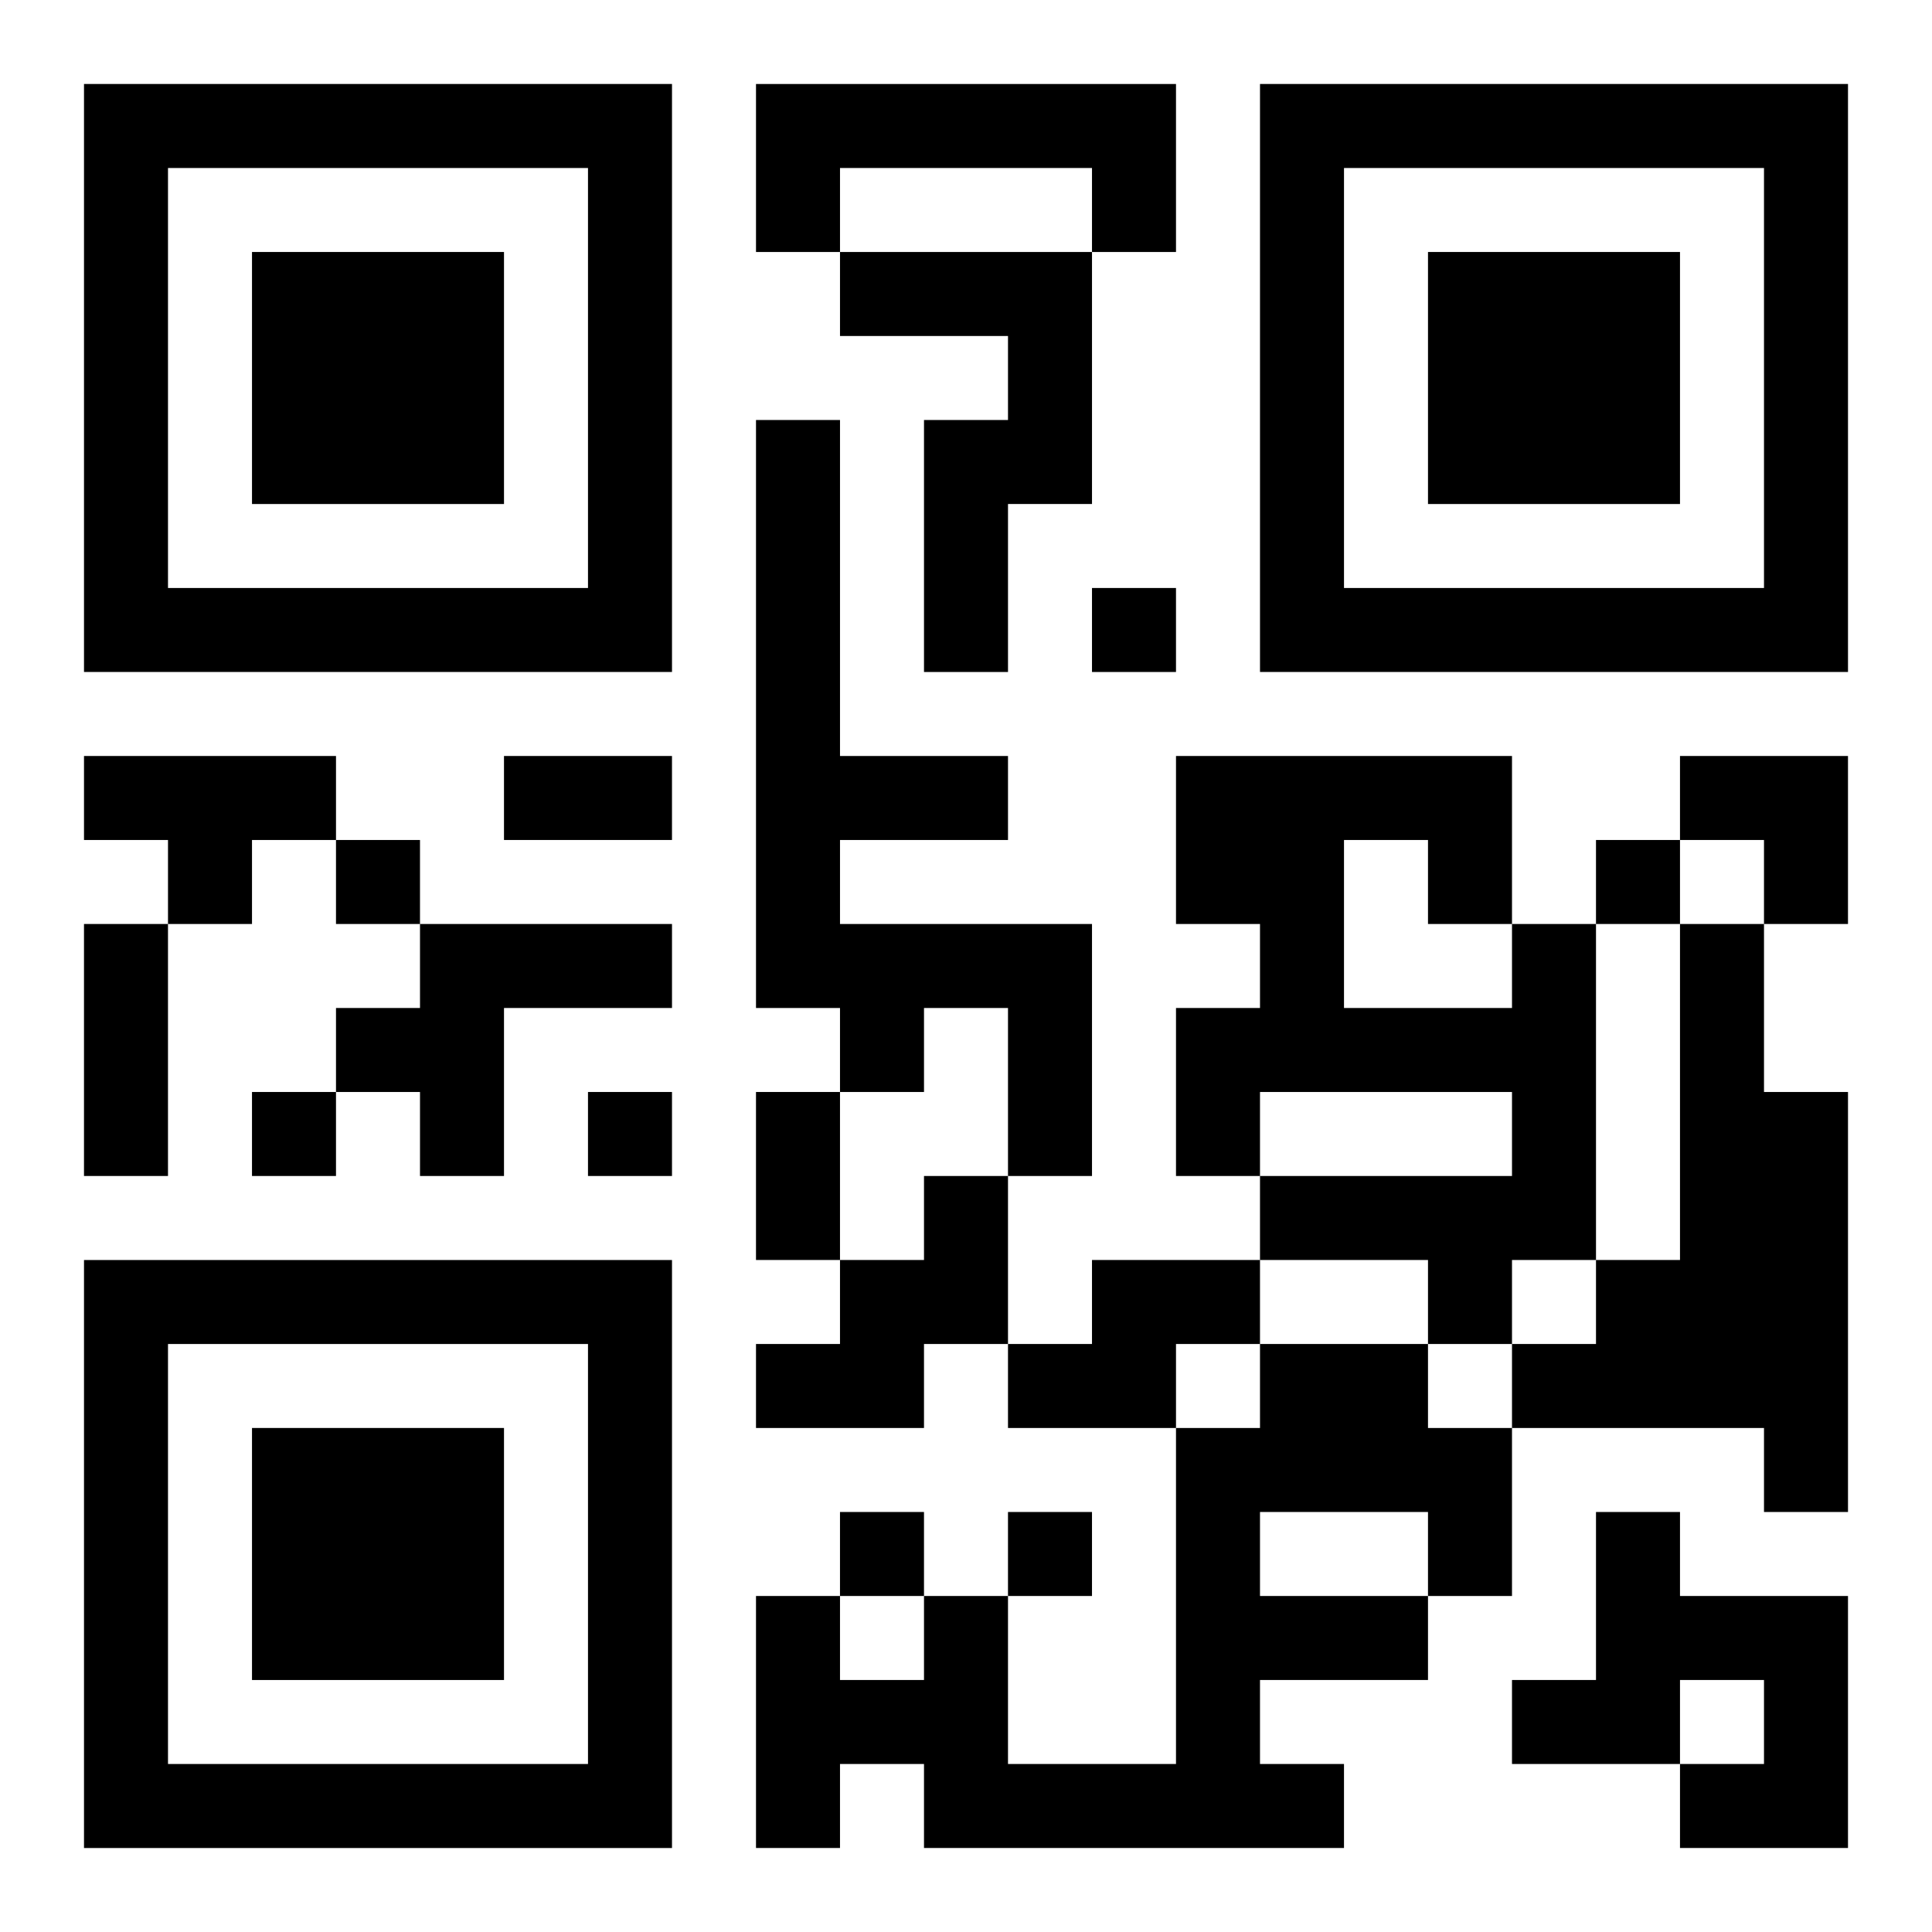
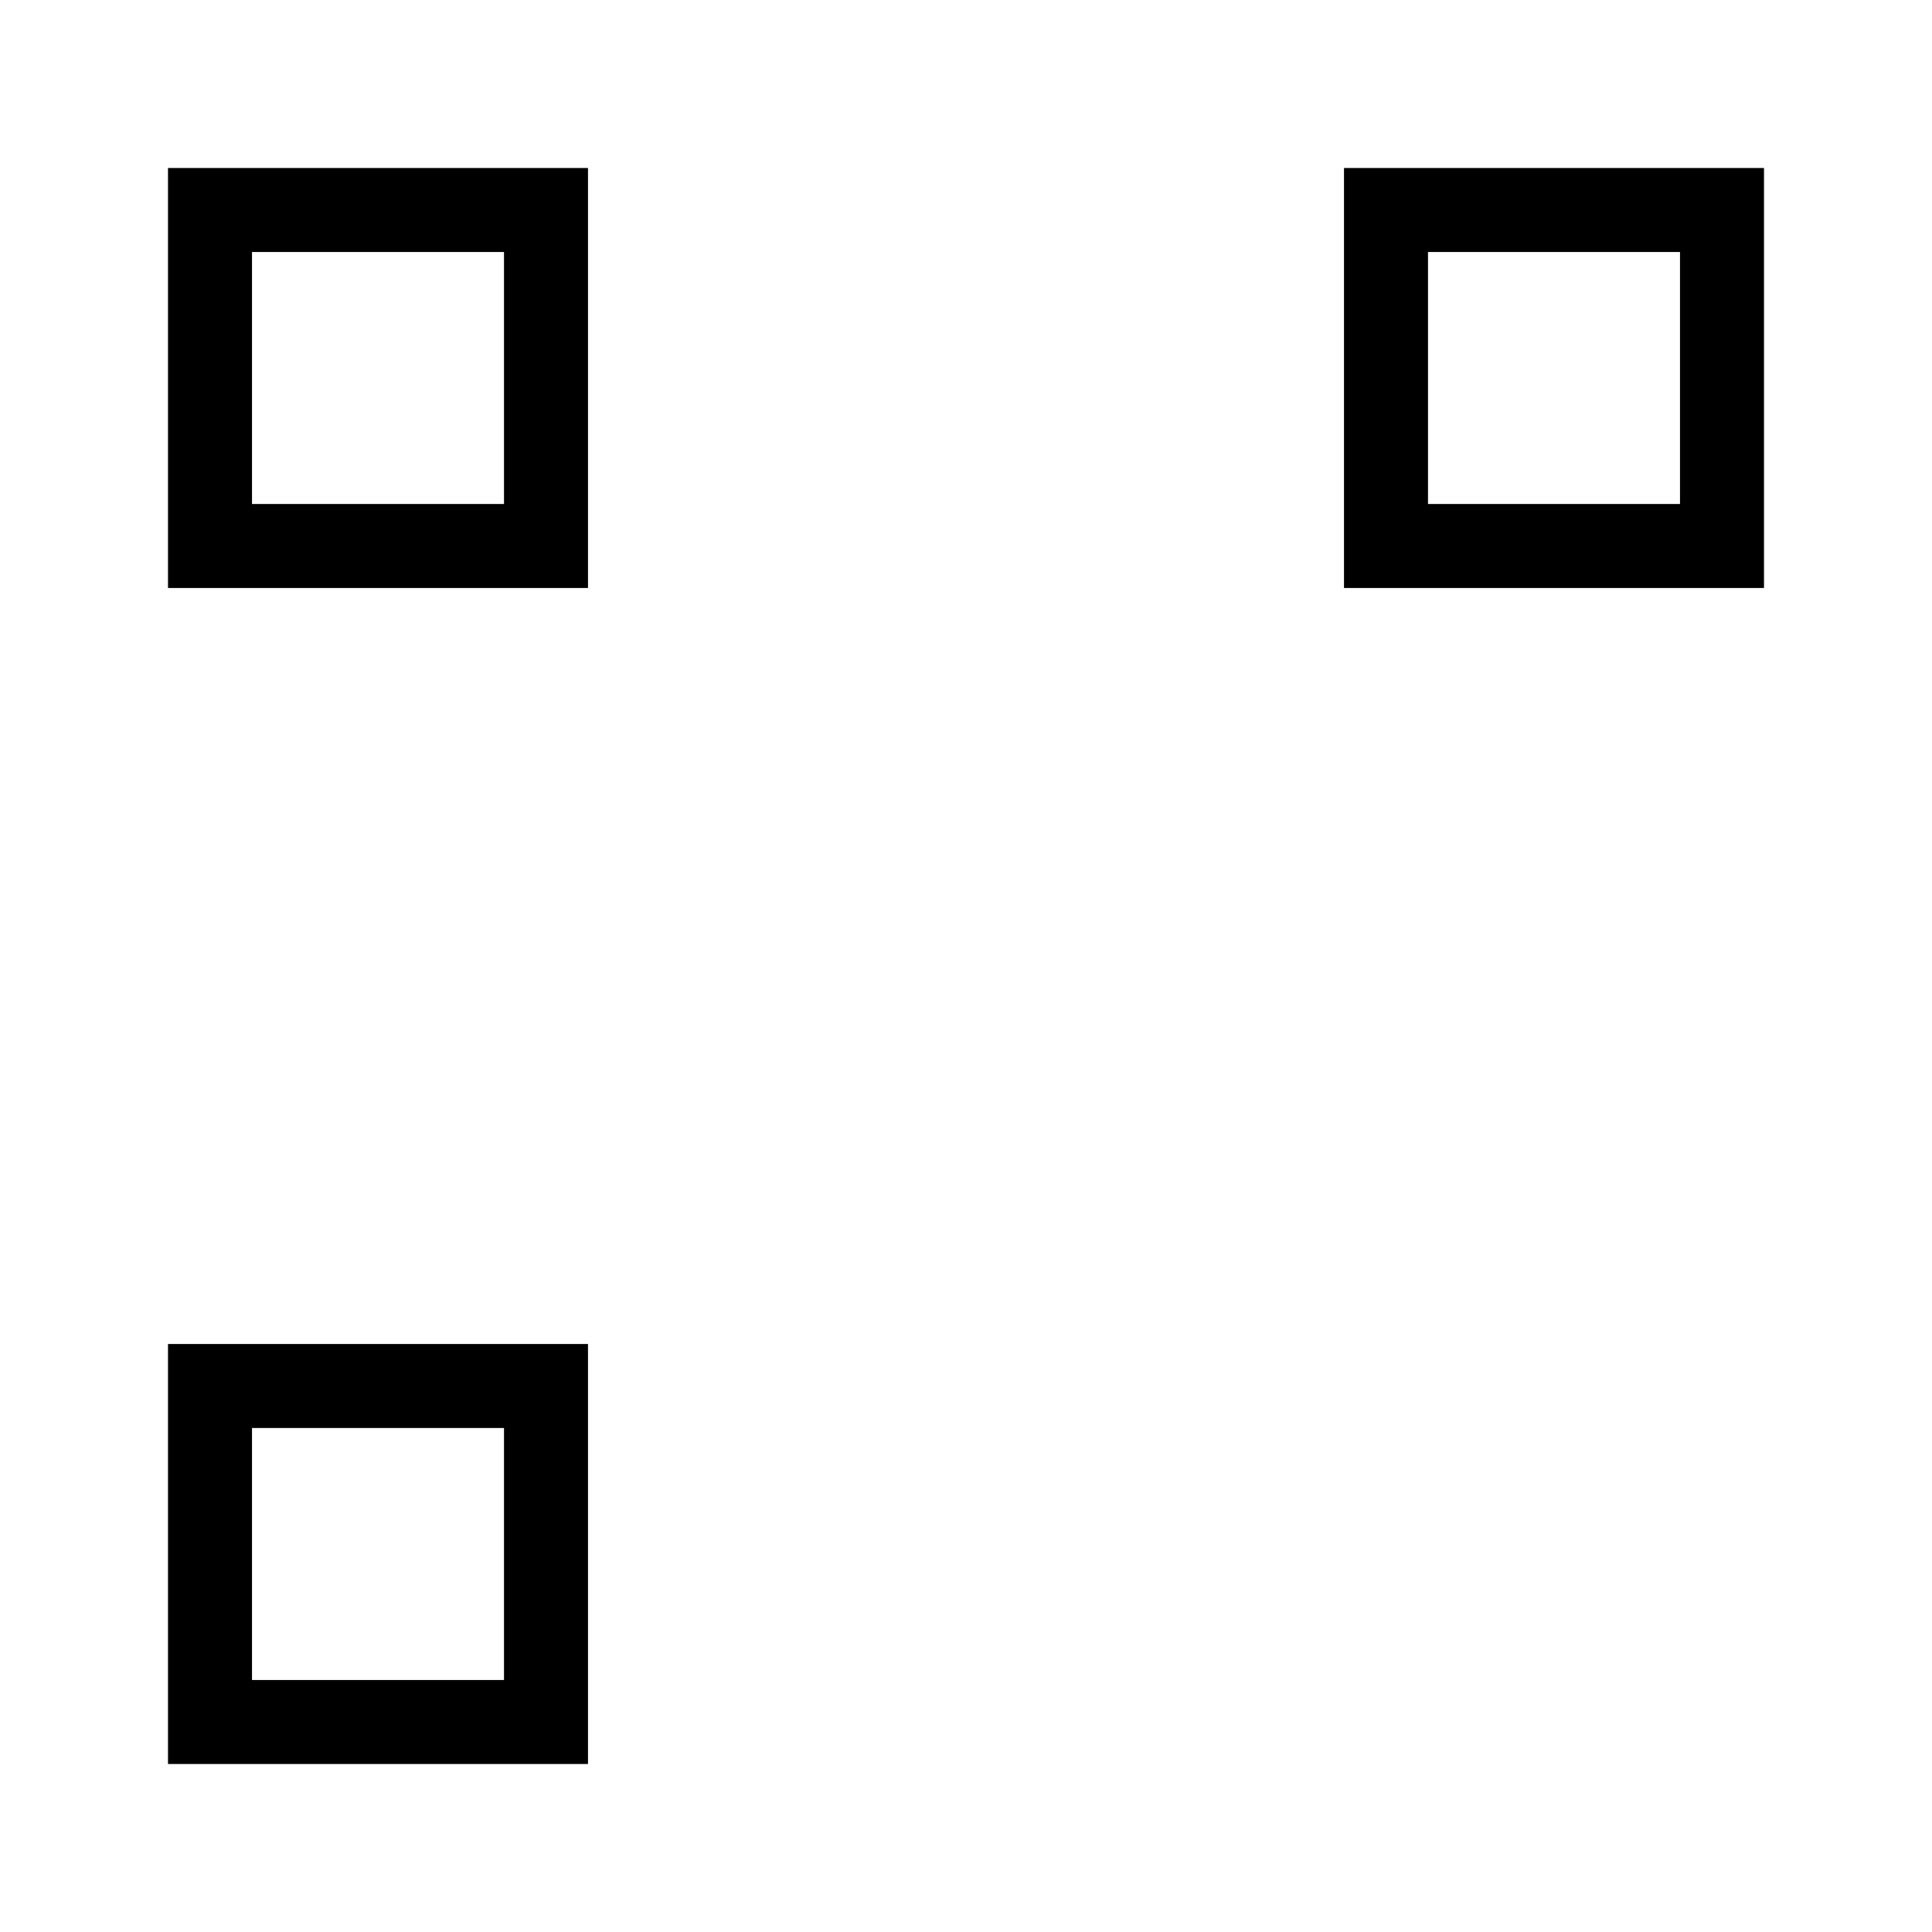
<svg xmlns="http://www.w3.org/2000/svg" xmlns:xlink="http://www.w3.org/1999/xlink" width="250" height="250" baseProfile="full" version="1.1" viewBox="-1 -1 23 23">
  <symbol id="a">
-     <path d="m0 7v7h7v-7h-7zm1 1h5v5h-5v-5zm1 1v3h3v-3h-3z" />
+     <path d="m0 7v7h7h-7zm1 1h5v5h-5v-5zm1 1v3h3v-3h-3z" />
  </symbol>
  <use y="-7" xlink:href="#a" />
  <use y="7" xlink:href="#a" />
  <use x="14" y="-7" xlink:href="#a" />
-   <path d="m8 0h5v2h-1v-1h-3v1h-1v-2m1 2h3v3h-1v2h-1v-3h1v-1h-2v-1m-1 2h1v4h2v1h-2v1h3v3h-1v-2h-1v1h-1v-1h-1v-7m-8 4h3v1h-1v1h-1v-1h-1v-1m4 2h3v1h-2v2h-1v-1h-1v-1h1v-1m13 0h1v4h-1v1h-1v-1h-2v-1h3v-1h-3v1h-1v-2h1v-1h-1v-2h4v2m-2-1v2h2v-1h-1v-1h-1m4 1h1v2h1v5h-1v-1h-3v-1h1v-1h1v-4m-9 3h1v2h-1v1h-2v-1h1v-1h1v-1m2 1h2v1h-1v1h-2v-1h1v-1m2 1h2v1h1v2h-1v1h-2v1h1v1h-5v-1h-1v1h-1v-3h1v1h1v-1h1v2h2v-4h1v-1m0 2v1h2v-1h-2m4 0h1v1h2v3h-2v-1h1v-1h-1v1h-2v-1h1v-2m-6-11v1h1v-1h-1m-9 3v1h1v-1h-1m15 0v1h1v-1h-1m-16 3v1h1v-1h-1m4 0v1h1v-1h-1m3 5v1h1v-1h-1m2 0v1h1v-1h-1m-6-9h2v1h-2v-1m-5 2h1v3h-1v-3m8 2h1v2h-1v-2m11-4h2v2h-1v-1h-1z" />
</svg>